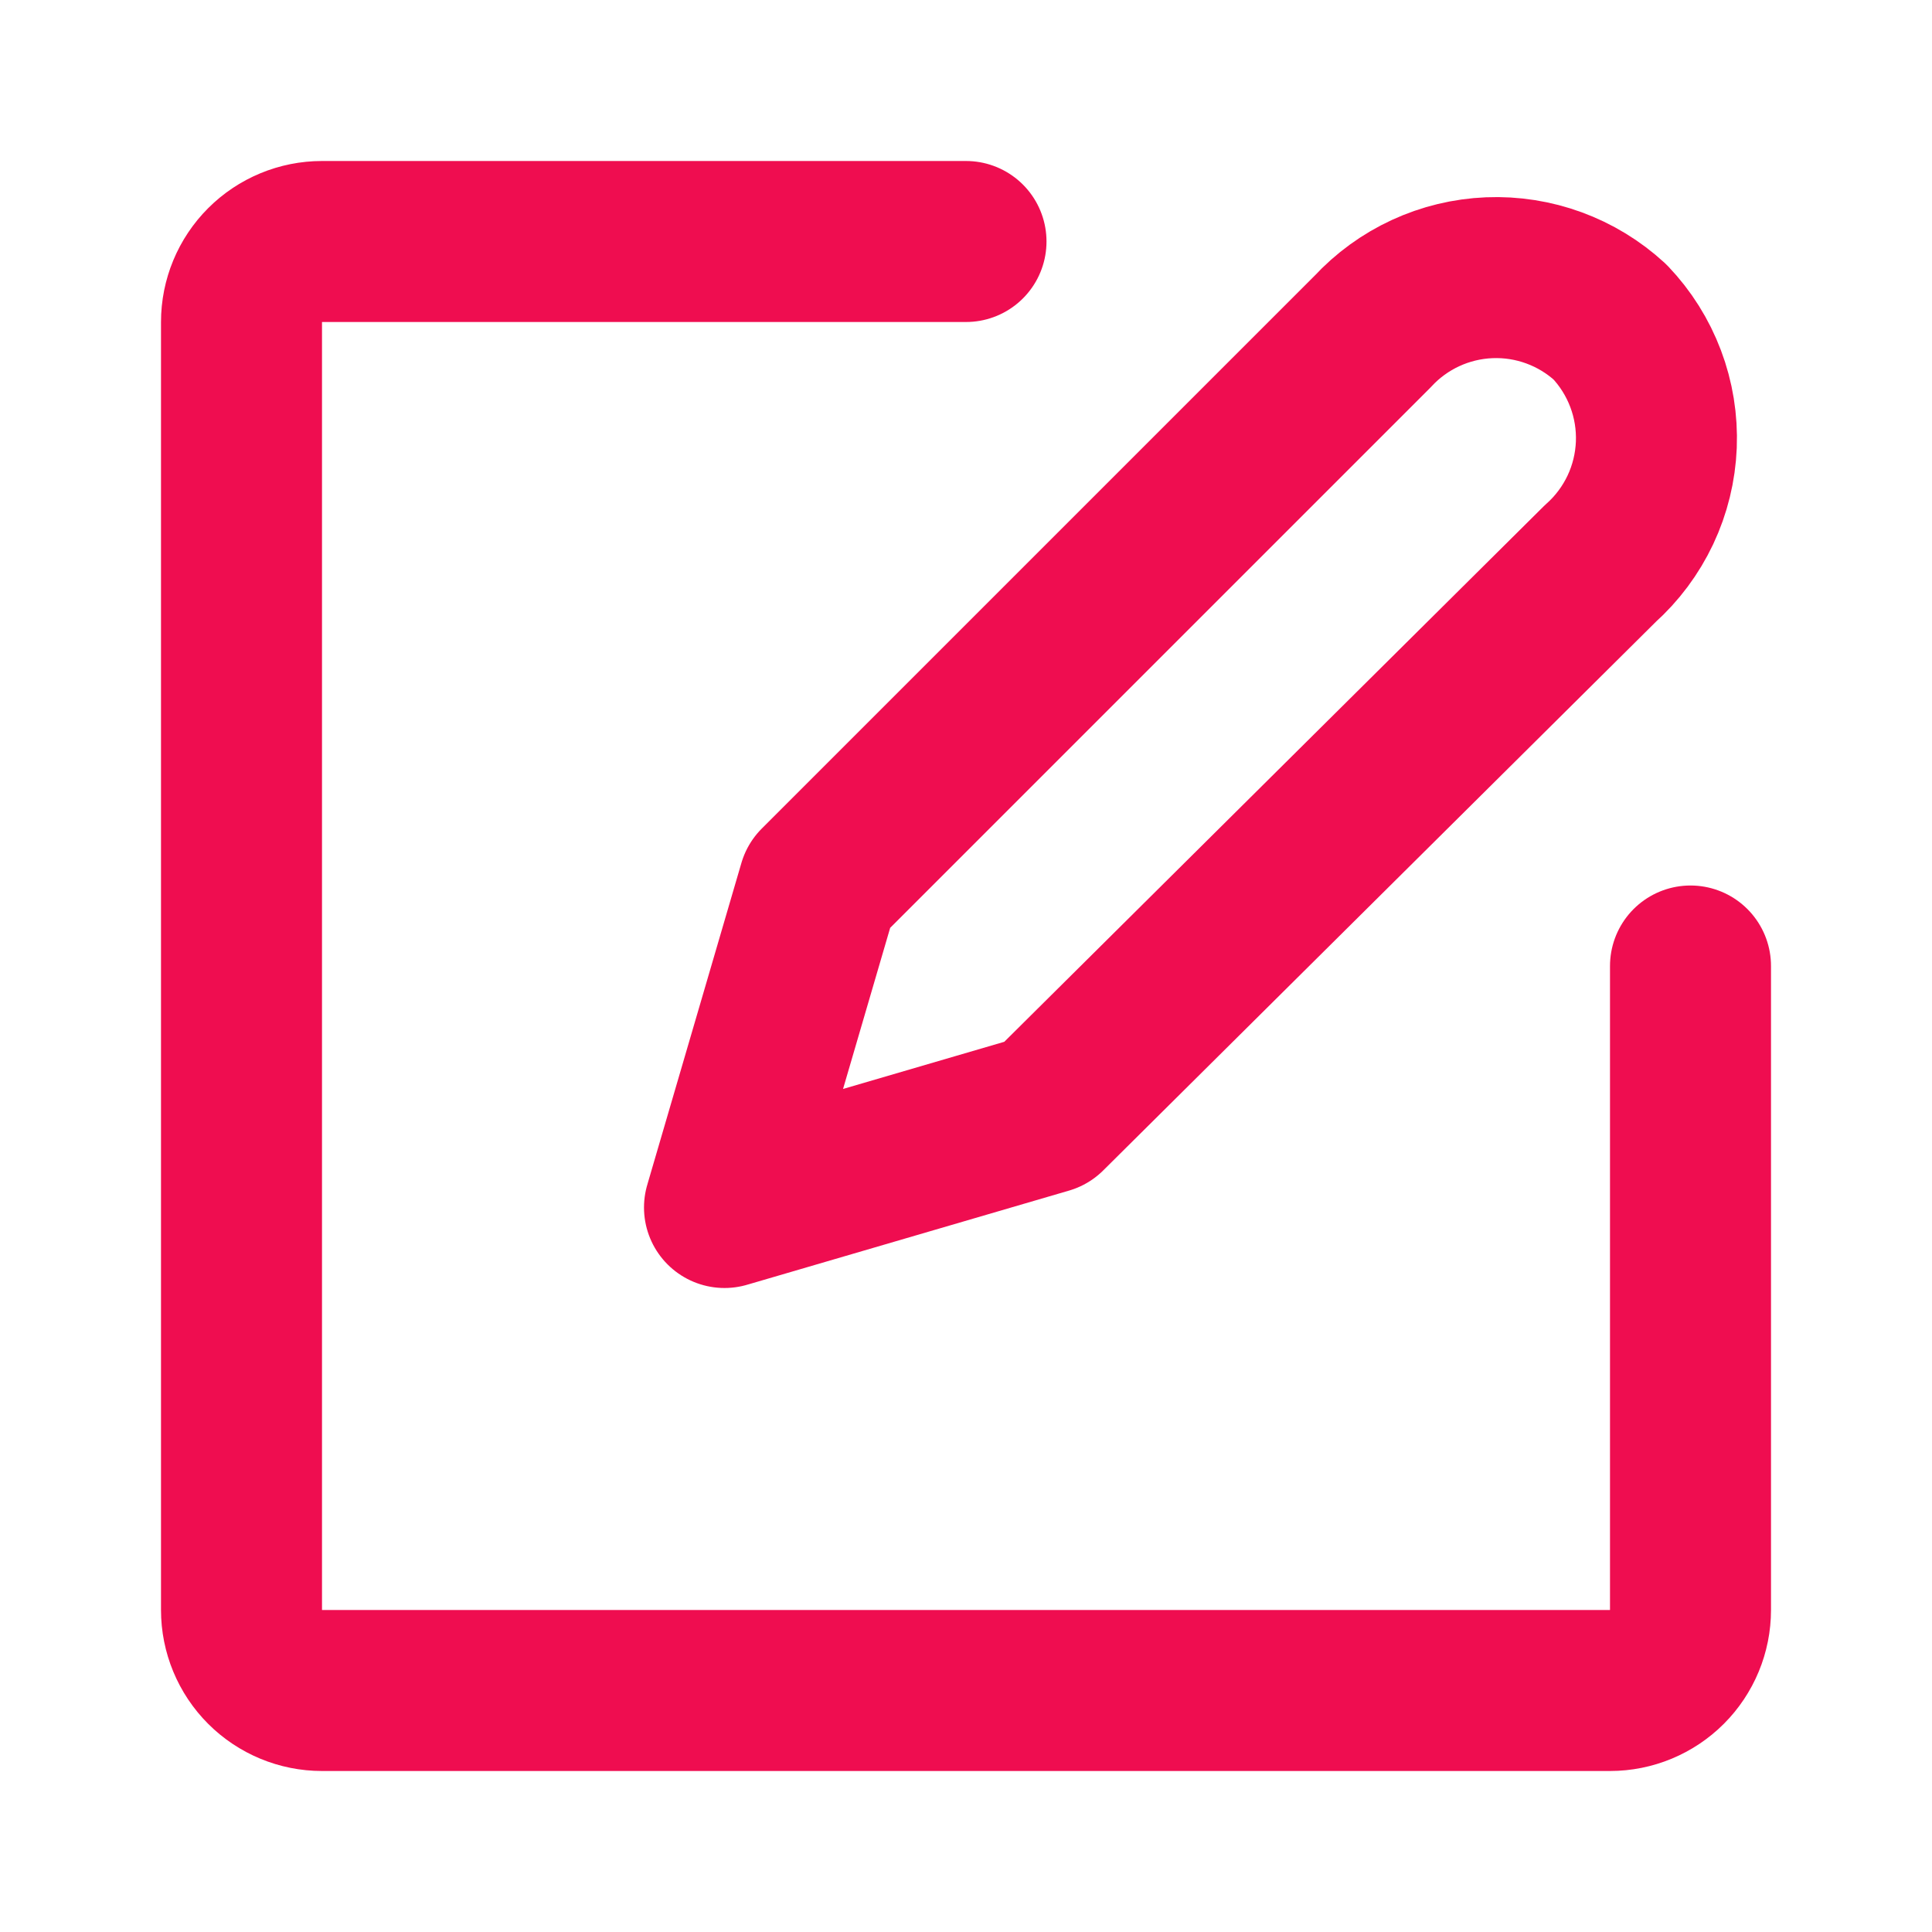
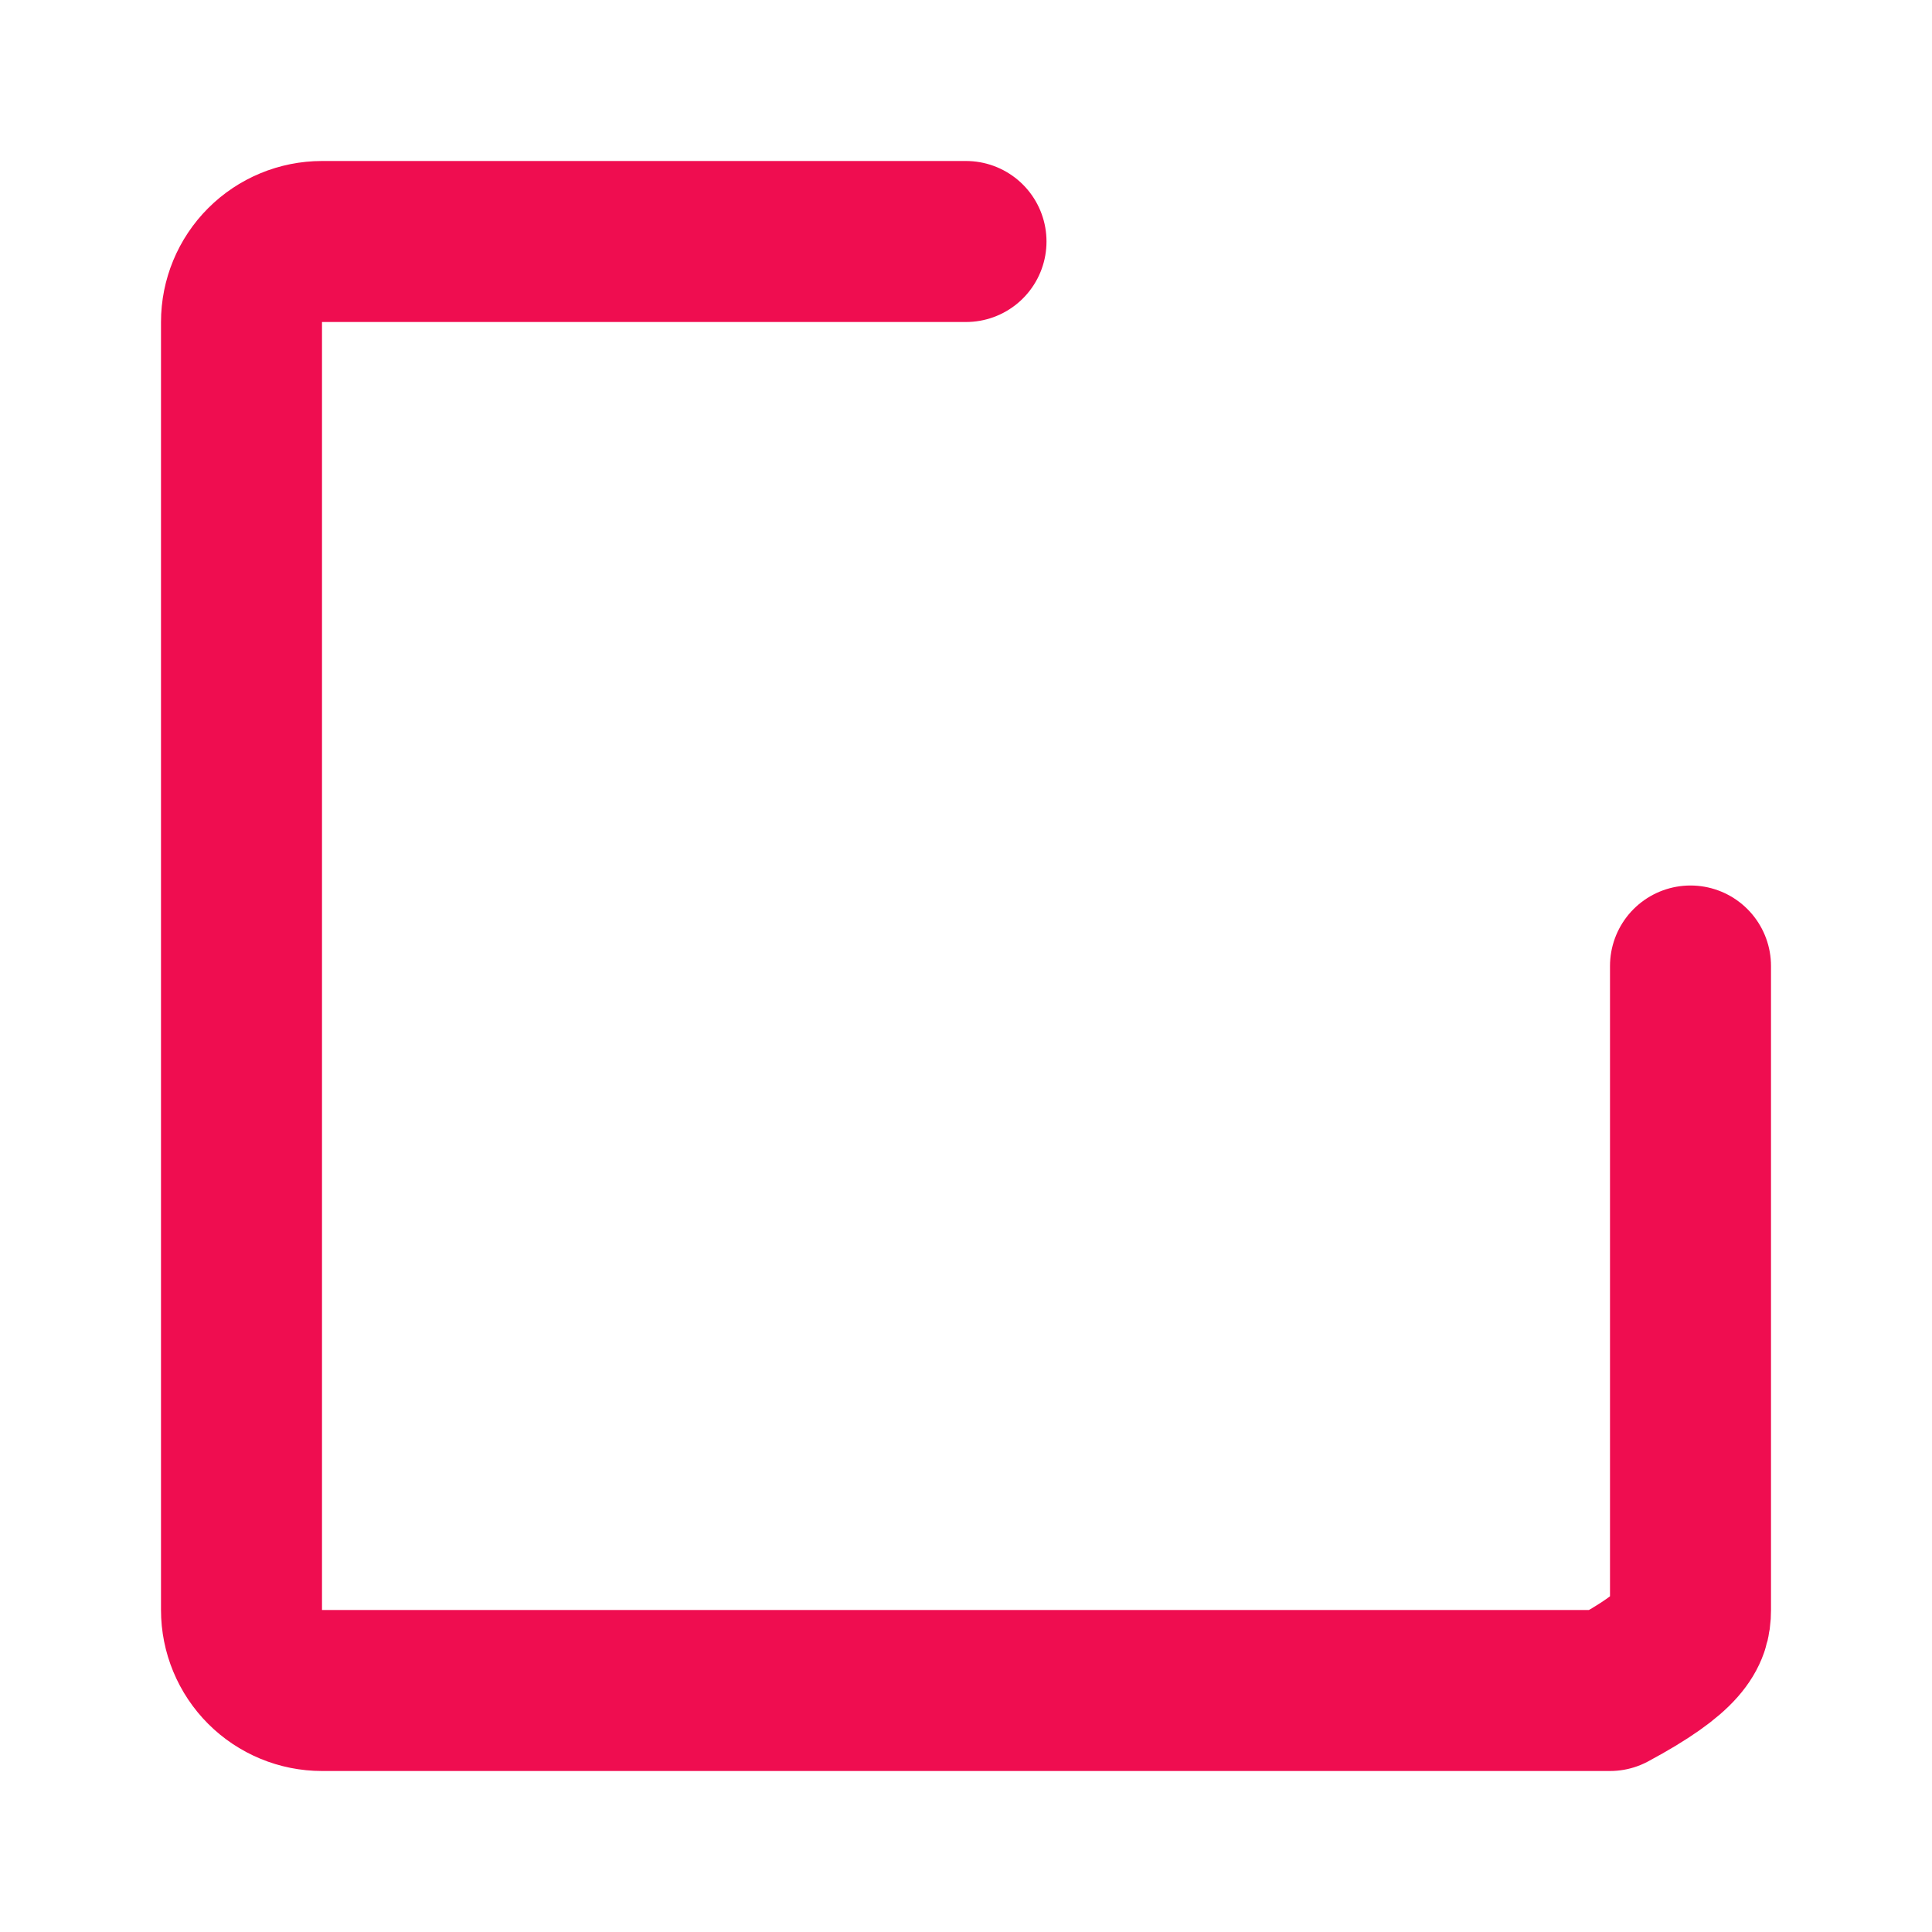
<svg xmlns="http://www.w3.org/2000/svg" width="48" height="48" viewBox="0 0 48 48" fill="none">
-   <path d="M40 8C39.185 7.251 38.106 6.855 37 6.9C35.894 6.945 34.851 7.427 34.1 8.24L20.34 22L18 30L26 27.66L39.76 14C40.178 13.627 40.516 13.173 40.755 12.667C40.994 12.16 41.128 11.611 41.151 11.051C41.173 10.491 41.083 9.933 40.885 9.409C40.687 8.884 40.386 8.405 40 8V8Z" stroke="#EF0D50" stroke-width="4" stroke-linecap="round" stroke-linejoin="round" />
-   <path d="M24 6H8C7.47 6 6.961 6.211 6.586 6.586C6.211 6.961 6 7.47 6 8V40C6 40.53 6.211 41.039 6.586 41.414C6.961 41.789 7.47 42 8 42H40C40.53 42 41.039 41.789 41.414 41.414C41.789 41.039 42 40.53 42 40V24" stroke="#EF0D50" stroke-width="4" stroke-linecap="round" stroke-linejoin="round" />
+   <path d="M24 6H8C7.47 6 6.961 6.211 6.586 6.586C6.211 6.961 6 7.47 6 8V40C6 40.53 6.211 41.039 6.586 41.414C6.961 41.789 7.47 42 8 42H40C41.789 41.039 42 40.53 42 40V24" stroke="#EF0D50" stroke-width="4" stroke-linecap="round" stroke-linejoin="round" />
</svg>